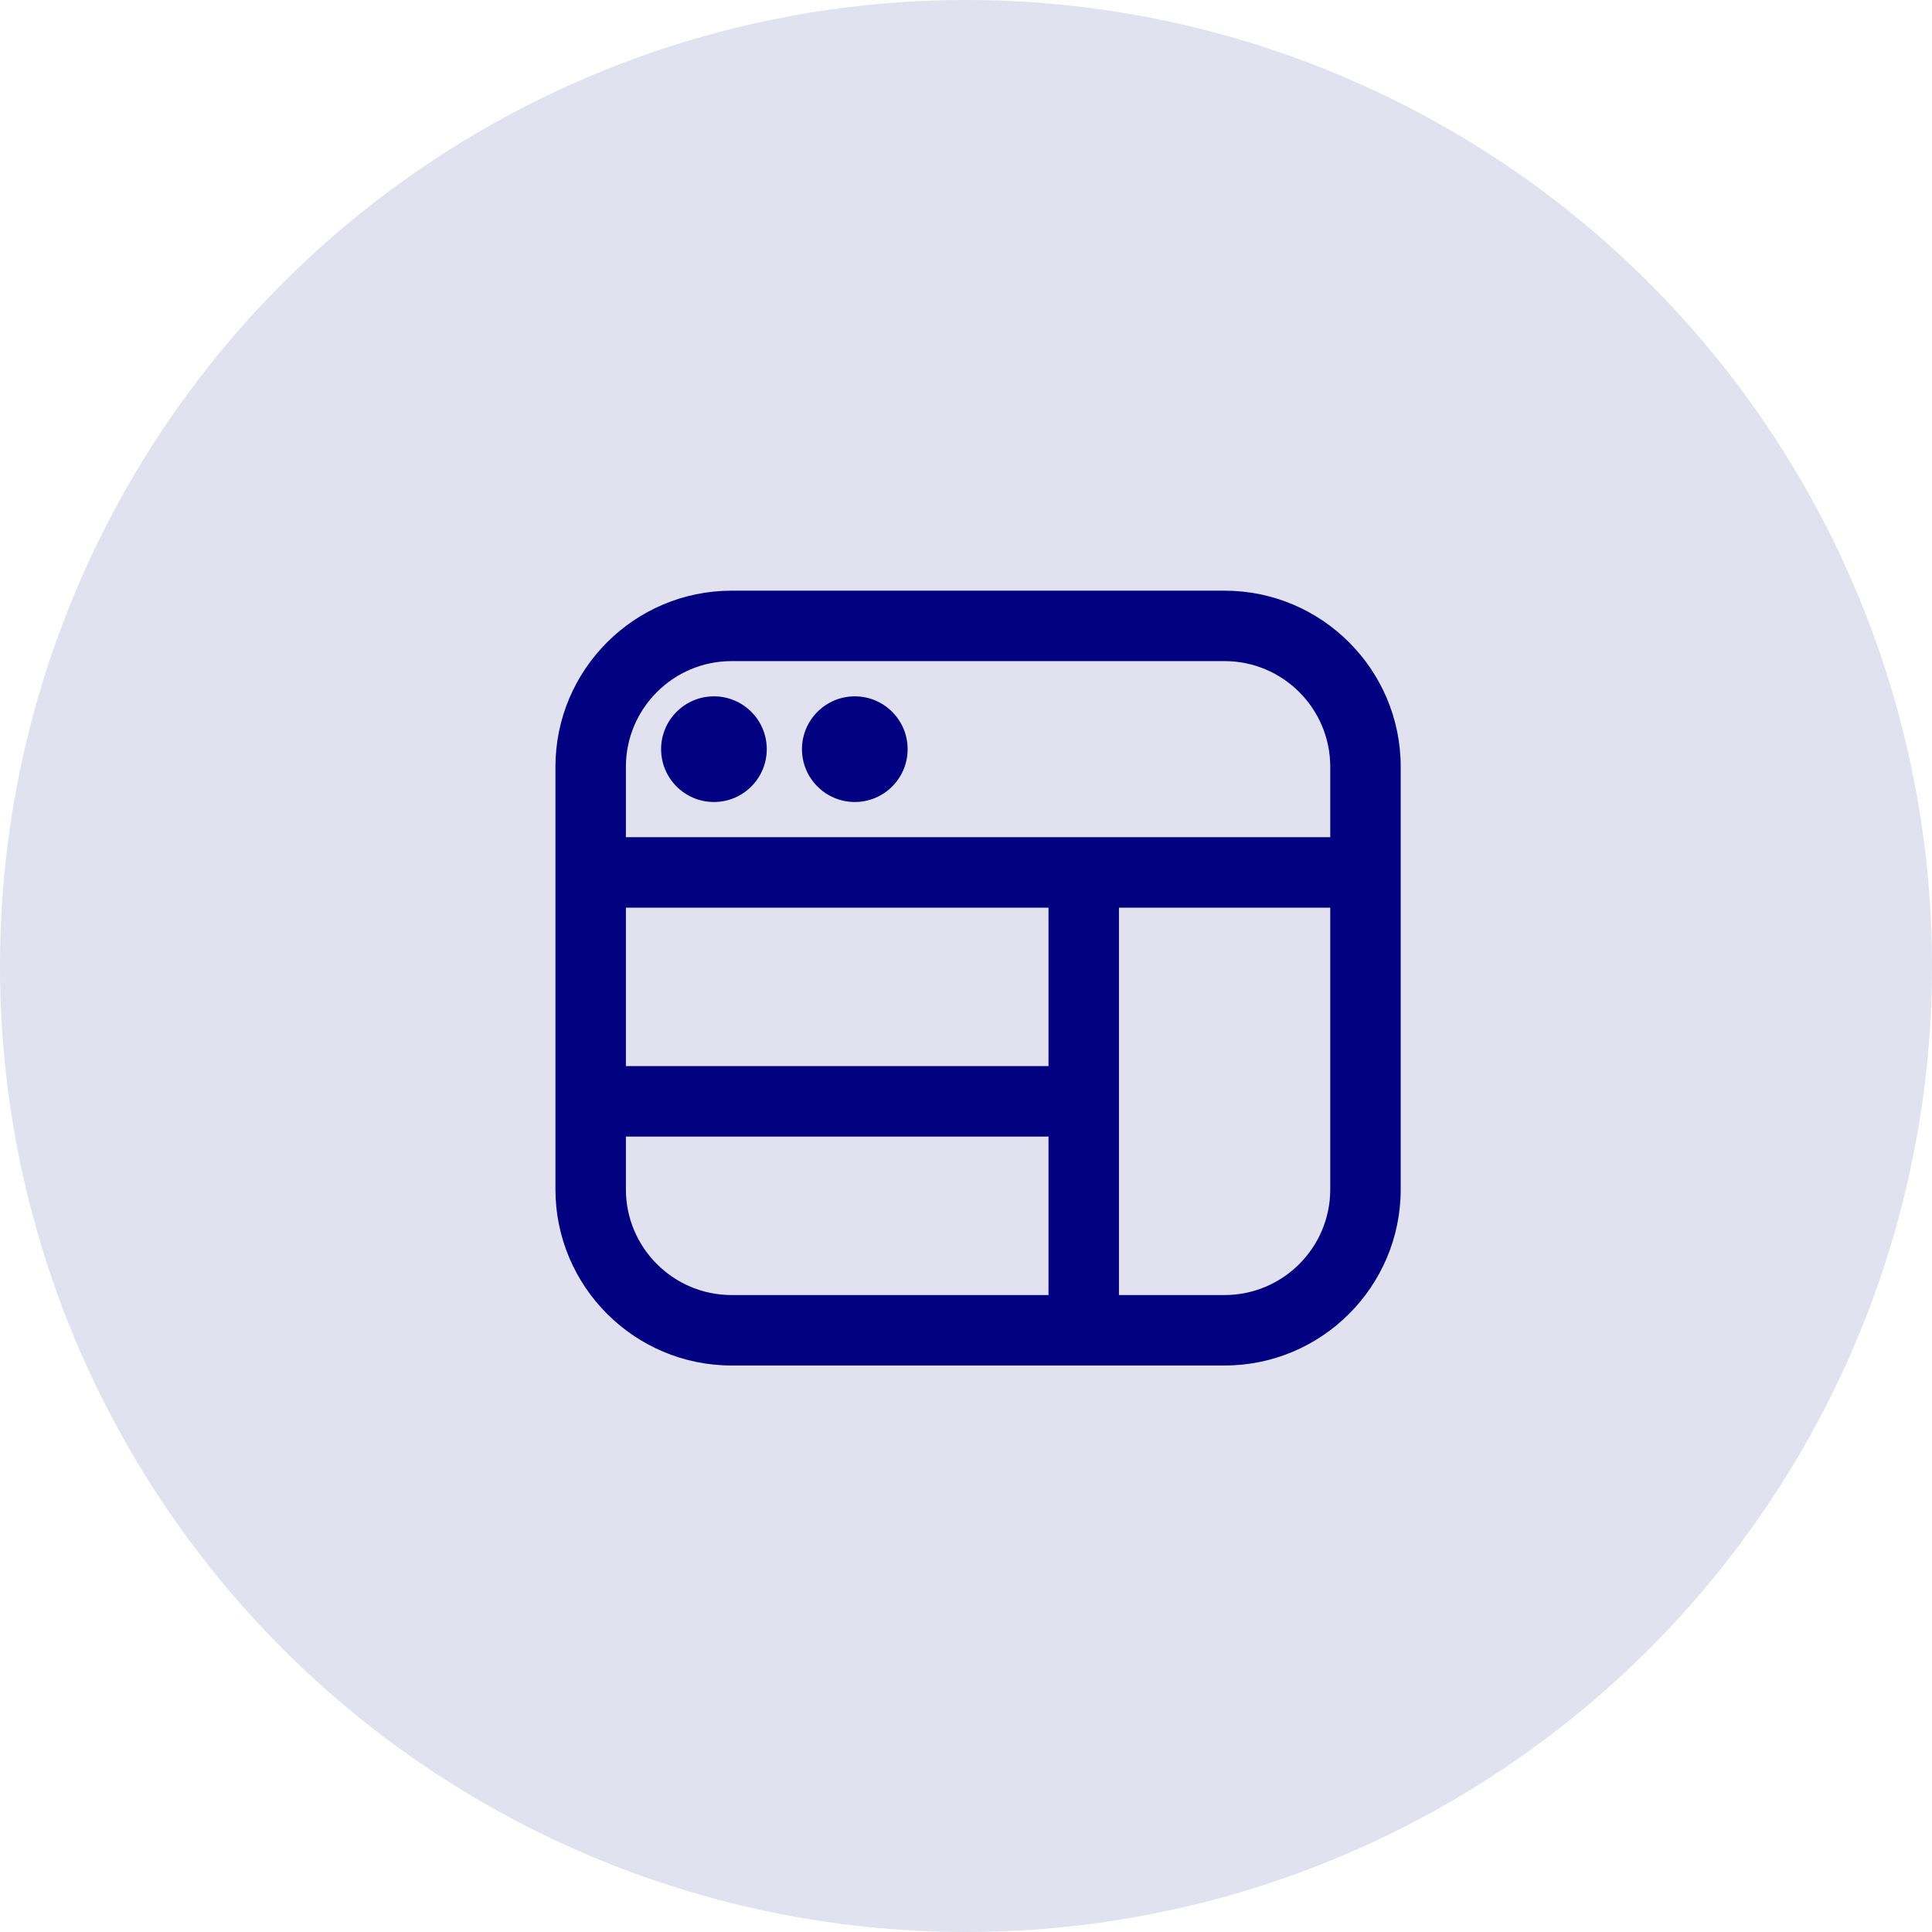
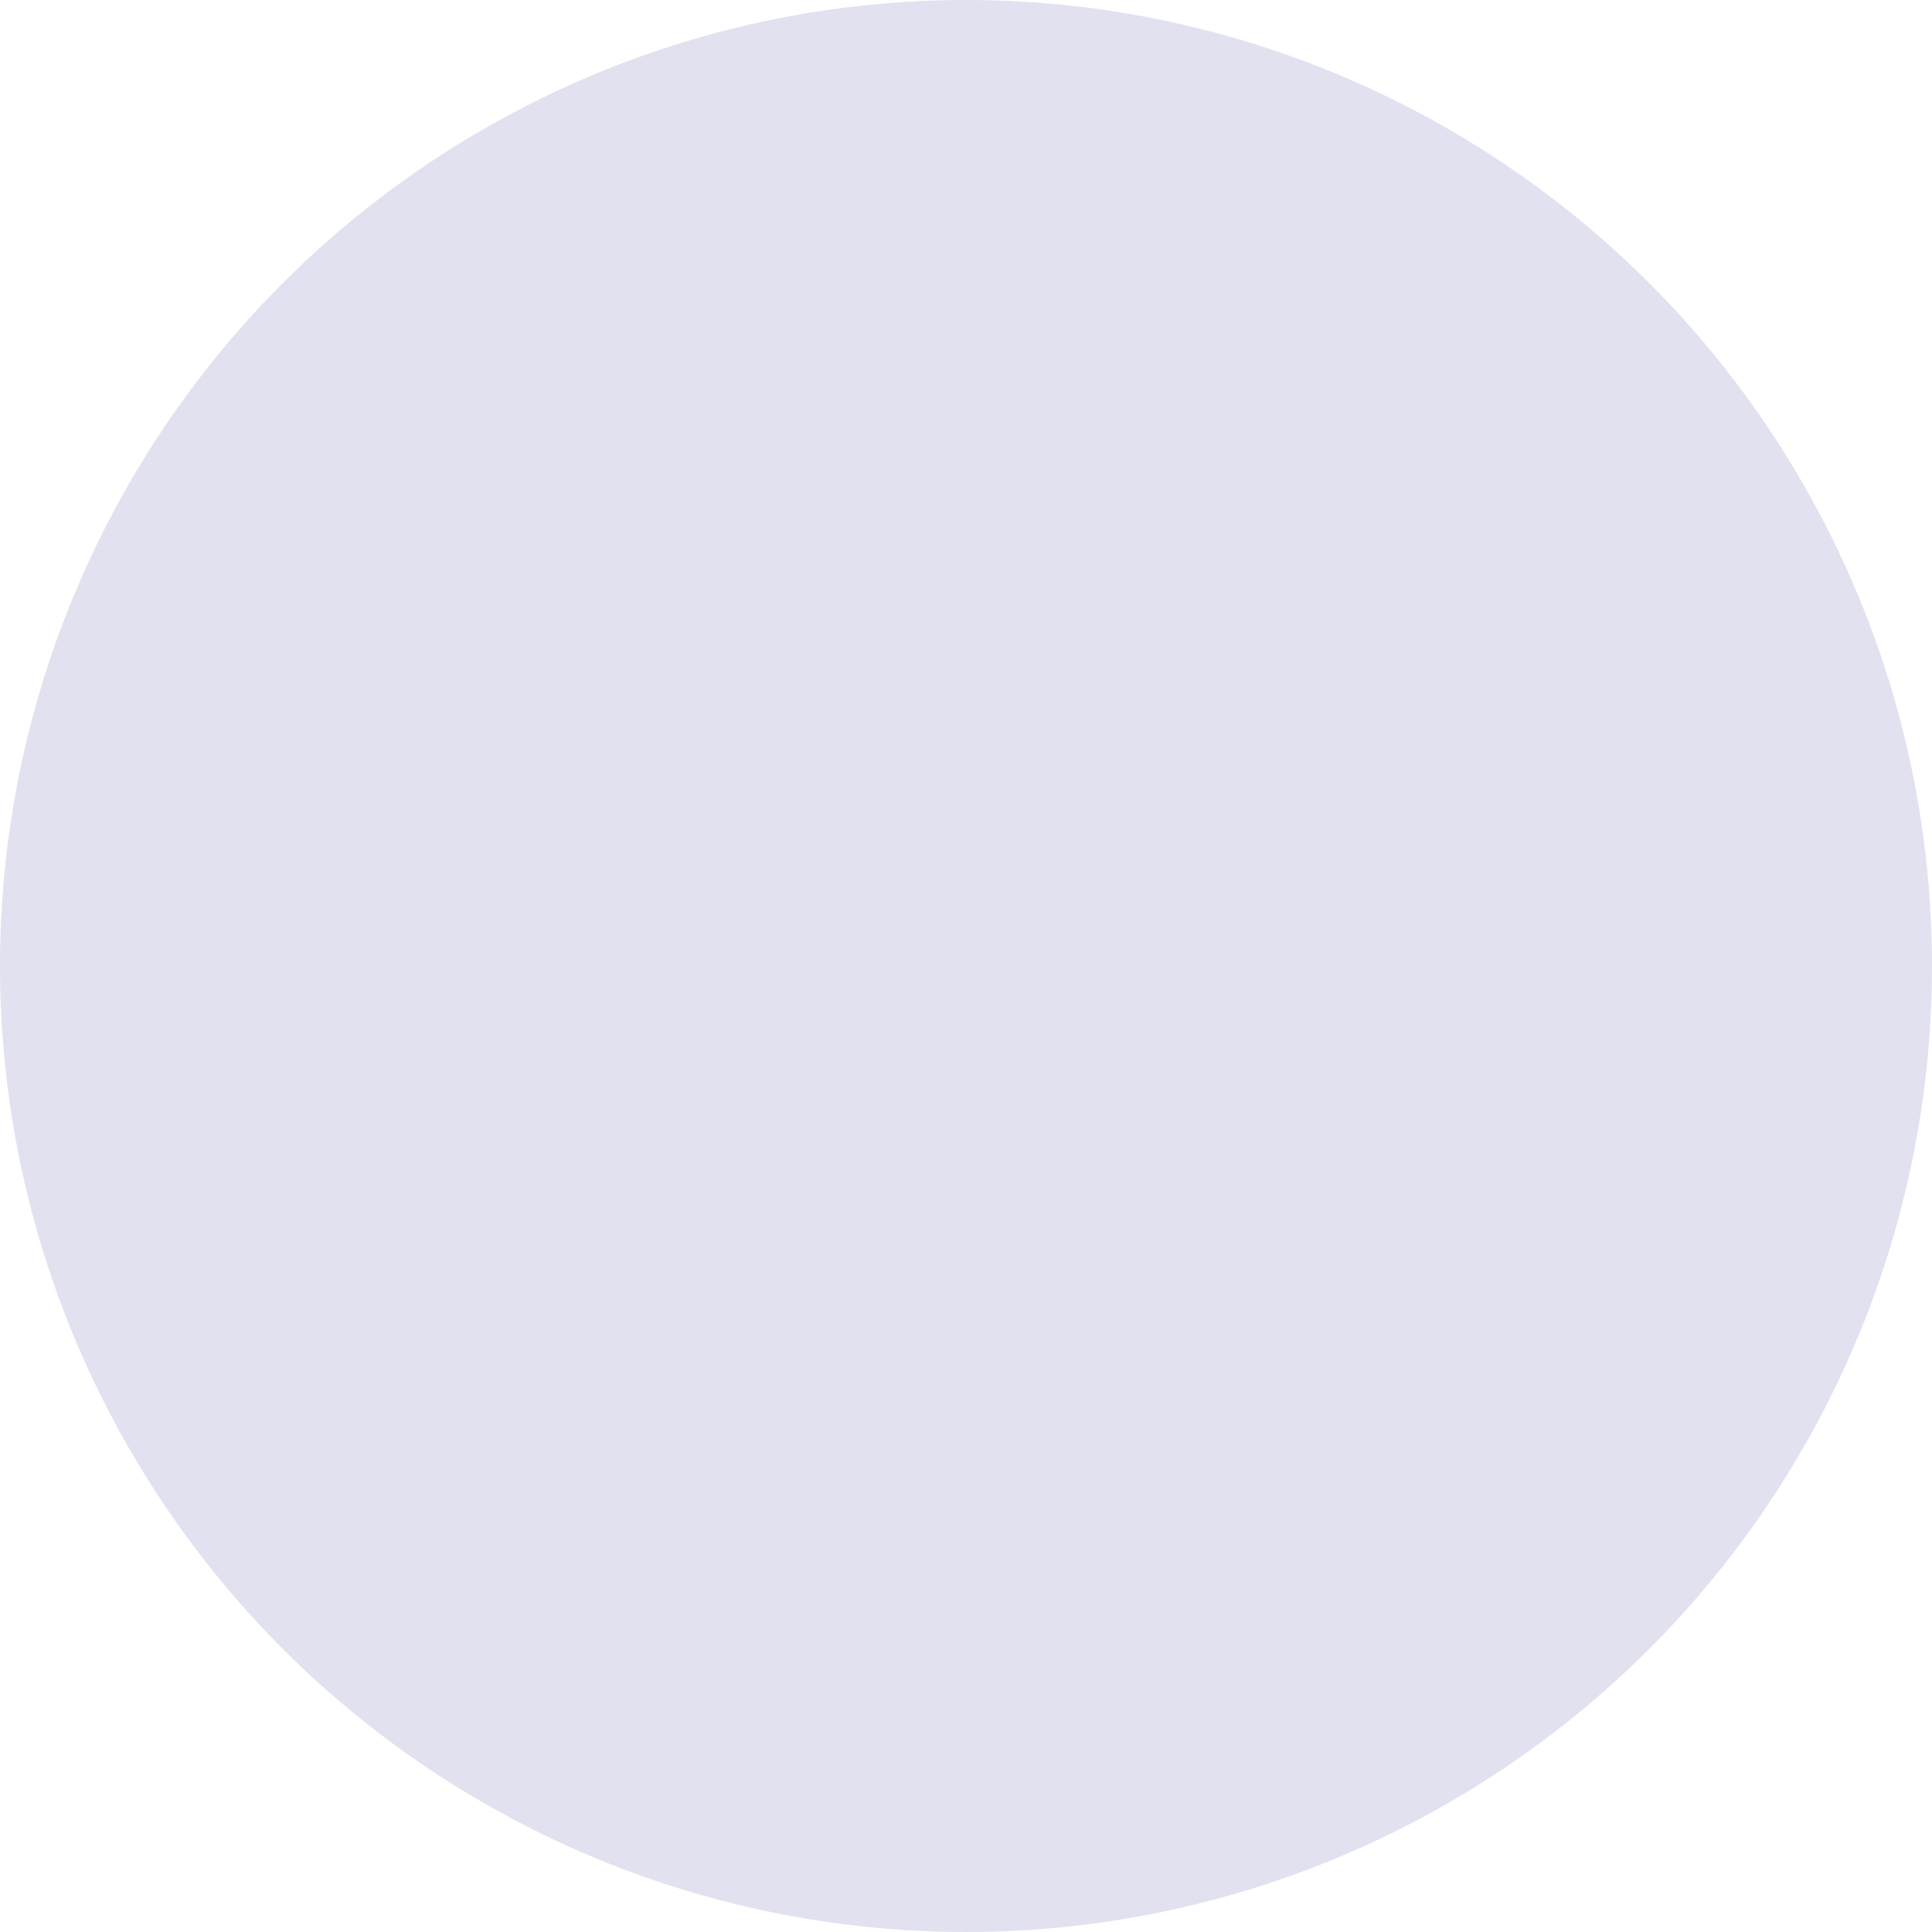
<svg xmlns="http://www.w3.org/2000/svg" width="80" height="80" viewBox="0 0 80 80" fill="none">
  <circle cx="40" cy="40" r="40" fill="#000080" fill-opacity="0.12" />
-   <path d="M27.375 31.021C27.375 29.814 28.355 28.834 29.562 28.834C30.77 28.834 31.75 29.814 31.75 31.021C31.75 32.228 30.77 33.209 29.562 33.209C28.355 33.209 27.375 32.228 27.375 31.021ZM35.396 33.209C36.603 33.209 37.583 32.228 37.583 31.021C37.583 29.814 36.603 28.834 35.396 28.834C34.188 28.834 33.208 29.814 33.208 31.021C33.208 32.228 34.188 33.209 35.396 33.209ZM58 31.75V49.25C58 53.271 54.729 56.542 50.708 56.542H30.292C26.271 56.542 23 53.271 23 49.25V31.75C23 27.73 26.271 24.459 30.292 24.459H50.708C54.729 24.459 58 27.73 58 31.75ZM25.917 31.75V34.667H55.083V31.75C55.083 29.338 53.12 27.375 50.708 27.375H30.292C27.88 27.375 25.917 29.338 25.917 31.75ZM43.417 37.584H25.917V44.146H43.417V37.584ZM30.292 53.625H43.417V47.063H25.917V49.25C25.917 51.662 27.88 53.625 30.292 53.625ZM55.083 49.25V37.584H46.333V53.625H50.708C53.12 53.625 55.083 51.662 55.083 49.25Z" fill="#000080" />
</svg>